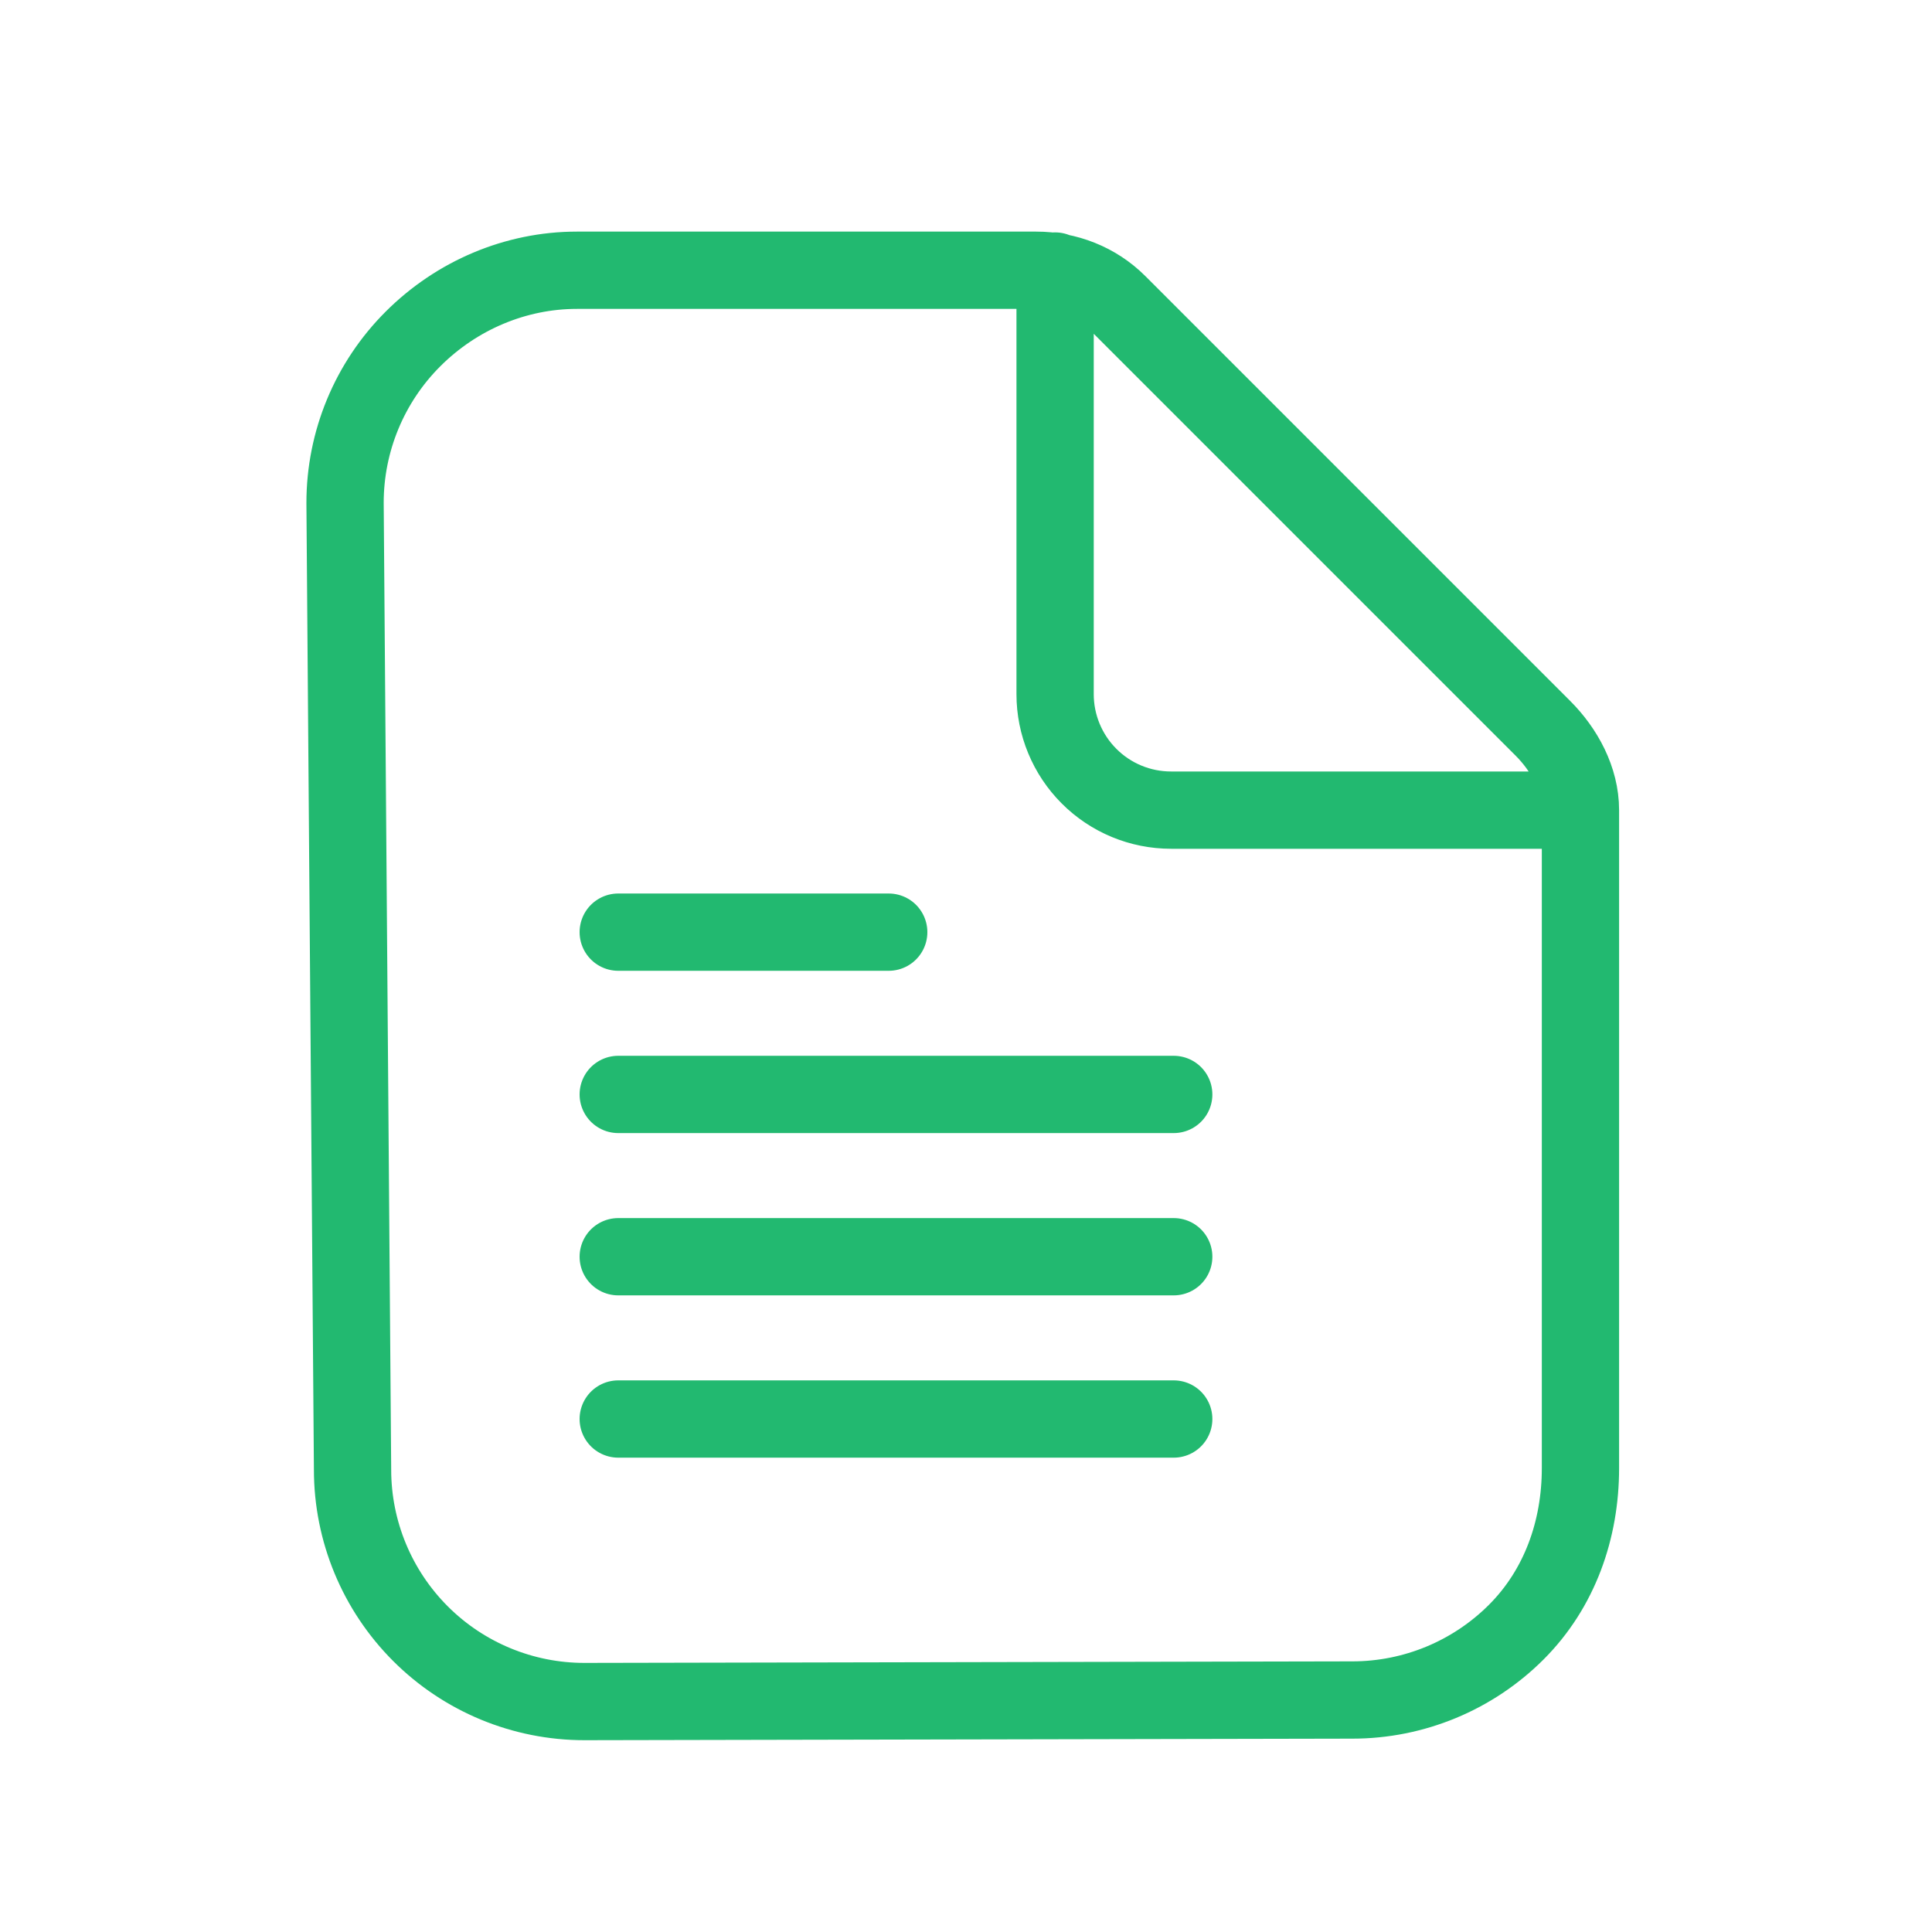
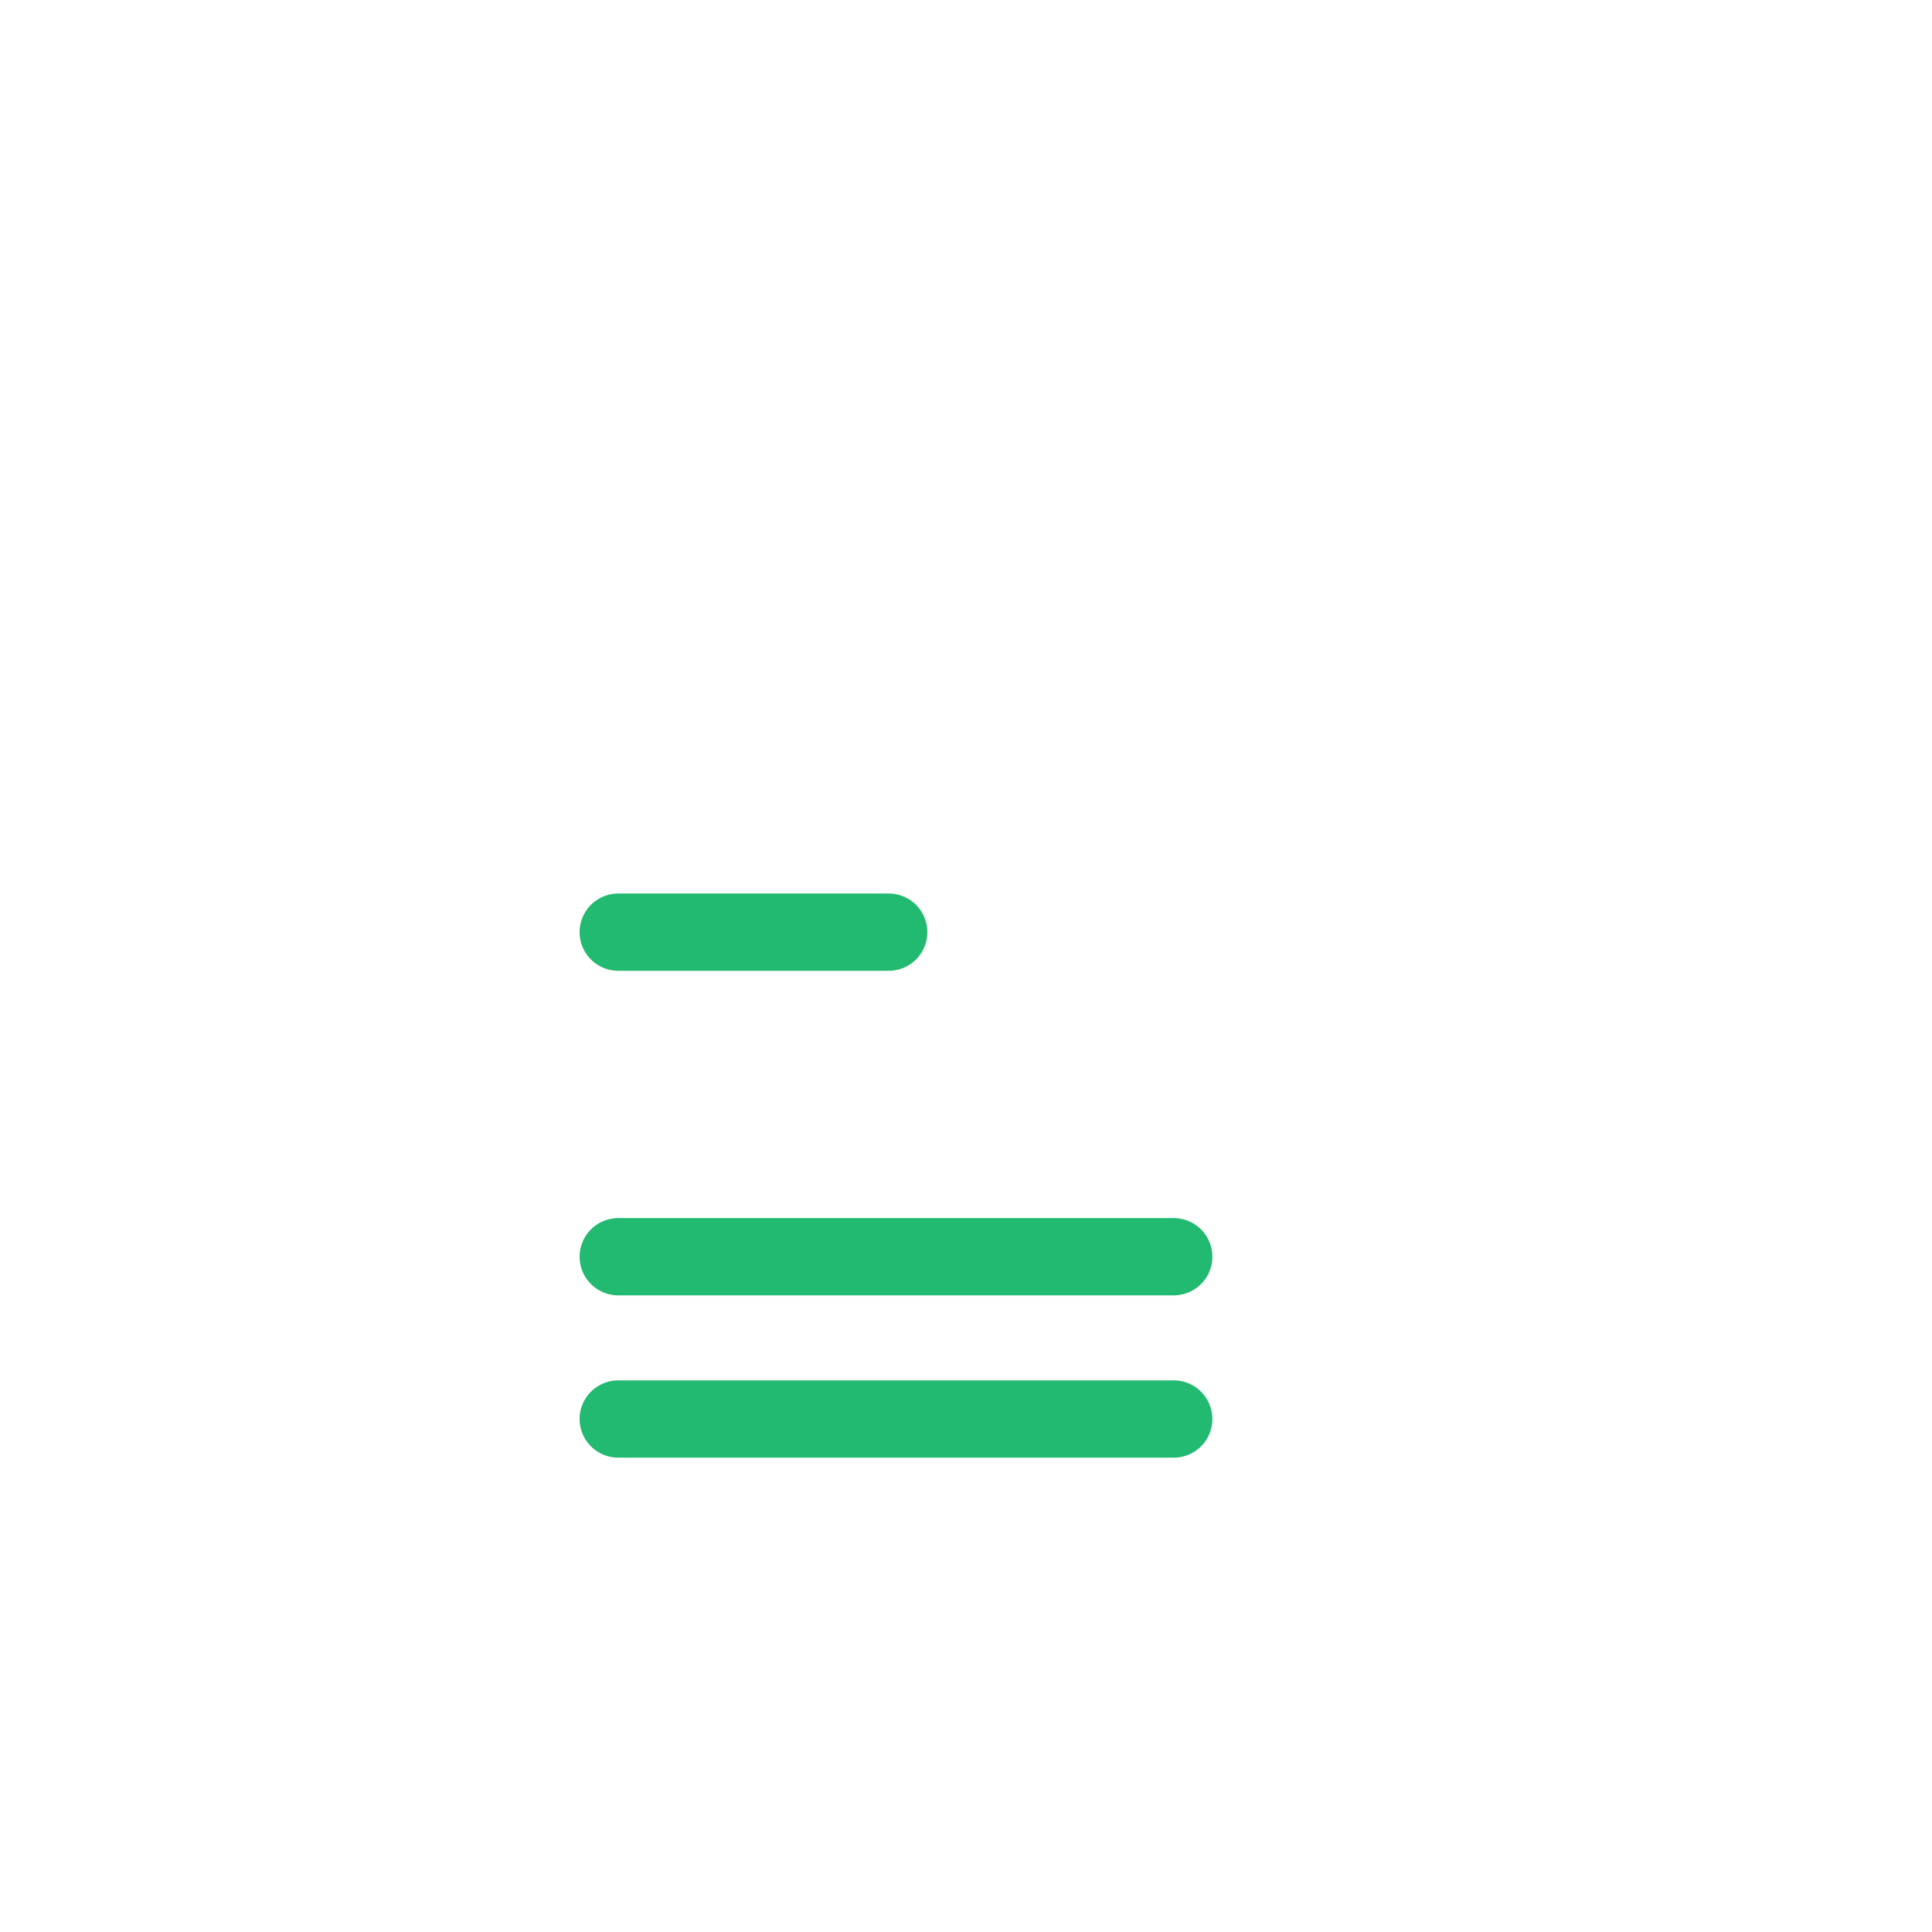
<svg xmlns="http://www.w3.org/2000/svg" width="25" height="25" viewBox="0 0 25 25" fill="none">
-   <path d="M13.653 3.507V8.983C13.653 9.38 13.811 9.762 14.092 10.043C14.373 10.325 14.755 10.483 15.153 10.483H20.425M20.451 10.483V18.998C20.451 19.794 20.183 20.557 19.621 21.119C19.058 21.682 18.295 21.998 17.5 21.998L7.562 22.018C6.766 22.018 6.003 21.702 5.441 21.14C4.878 20.577 4.562 19.814 4.562 19.018L4.465 6.507C4.465 5.711 4.781 4.948 5.344 4.386C5.907 3.823 6.67 3.497 7.465 3.497H13.407C13.805 3.497 14.186 3.645 14.467 3.926L19.963 9.422C20.245 9.703 20.451 10.085 20.451 10.483Z" stroke="#22B970" stroke-linecap="round" stroke-linejoin="round" />
-   <path d="M8 14.162H15.188" stroke="#22B970" stroke-linecap="round" />
  <path d="M8 12.062H11.5" stroke="#22B970" stroke-linecap="round" />
  <path d="M8 16.262H15.188" stroke="#22B970" stroke-linecap="round" />
  <path d="M8 18.362H15.188" stroke="#22B970" stroke-linecap="round" />
</svg>